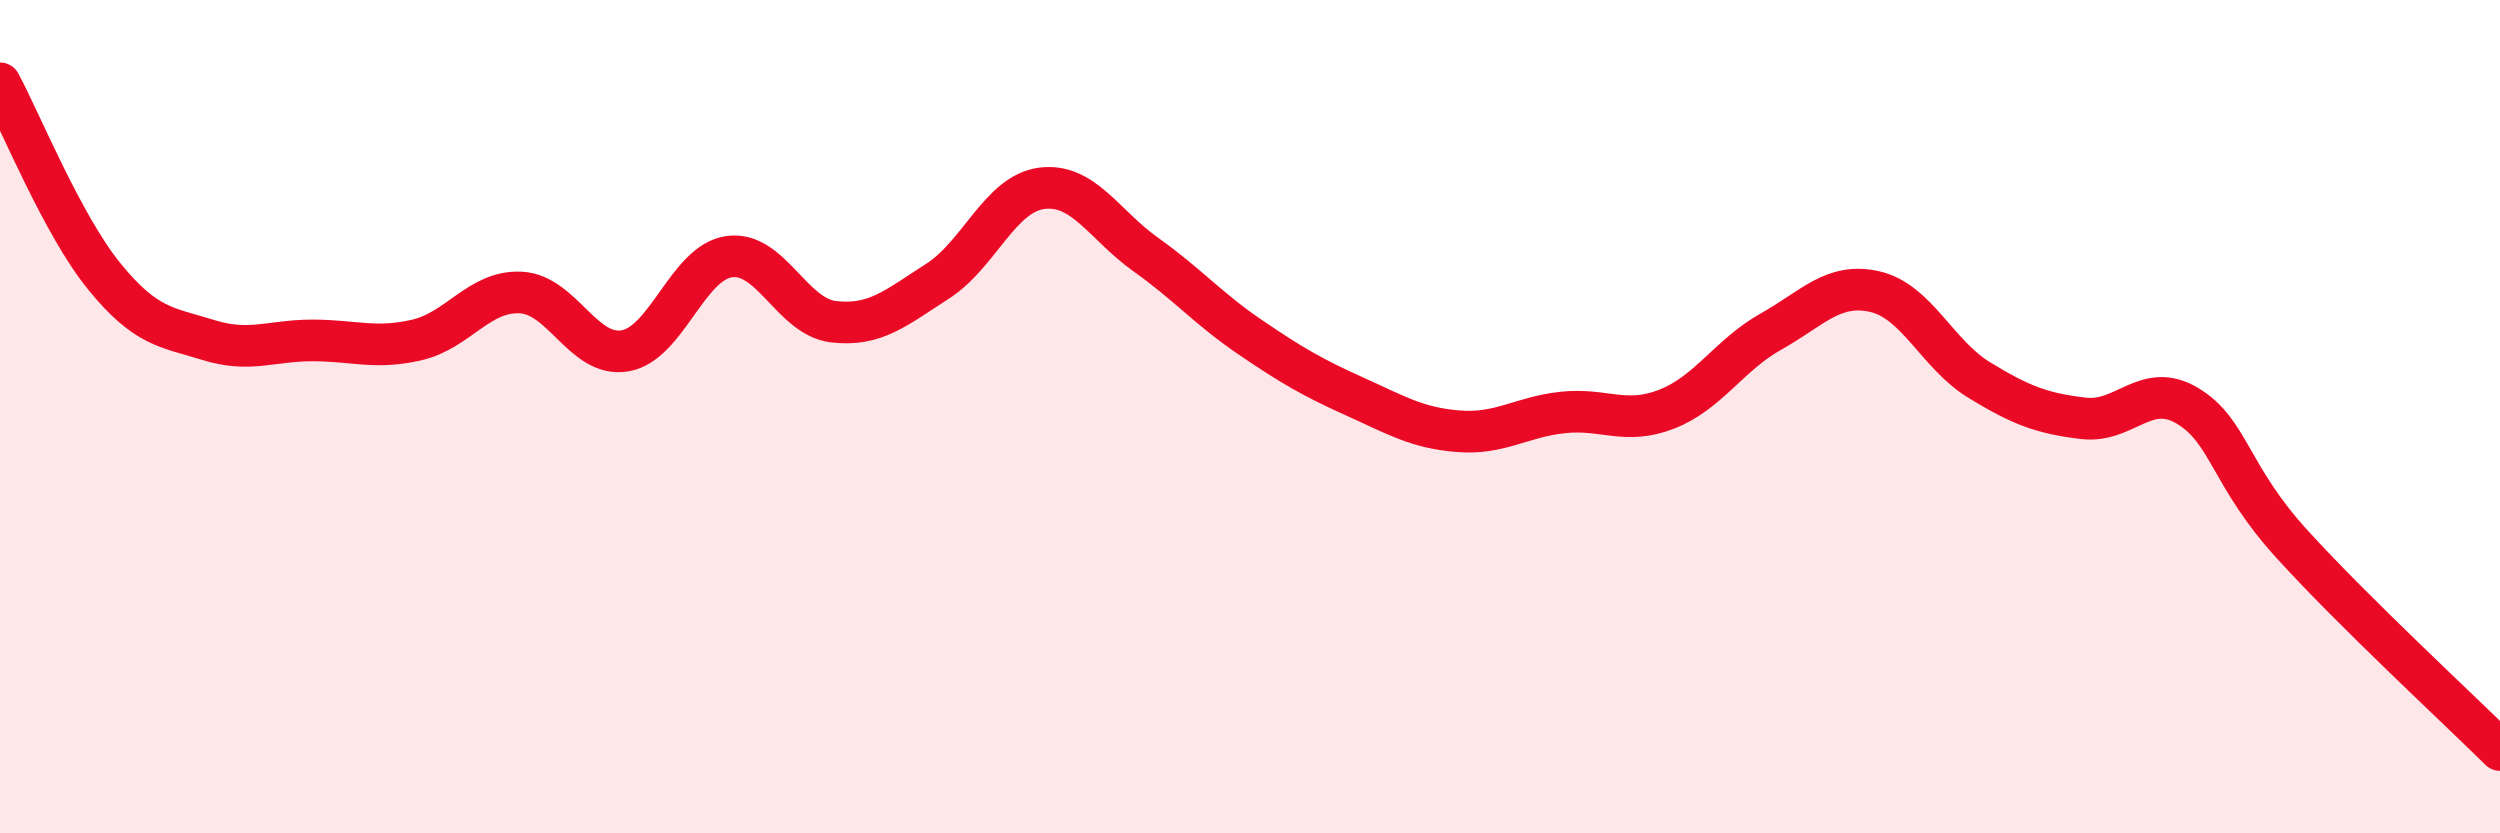
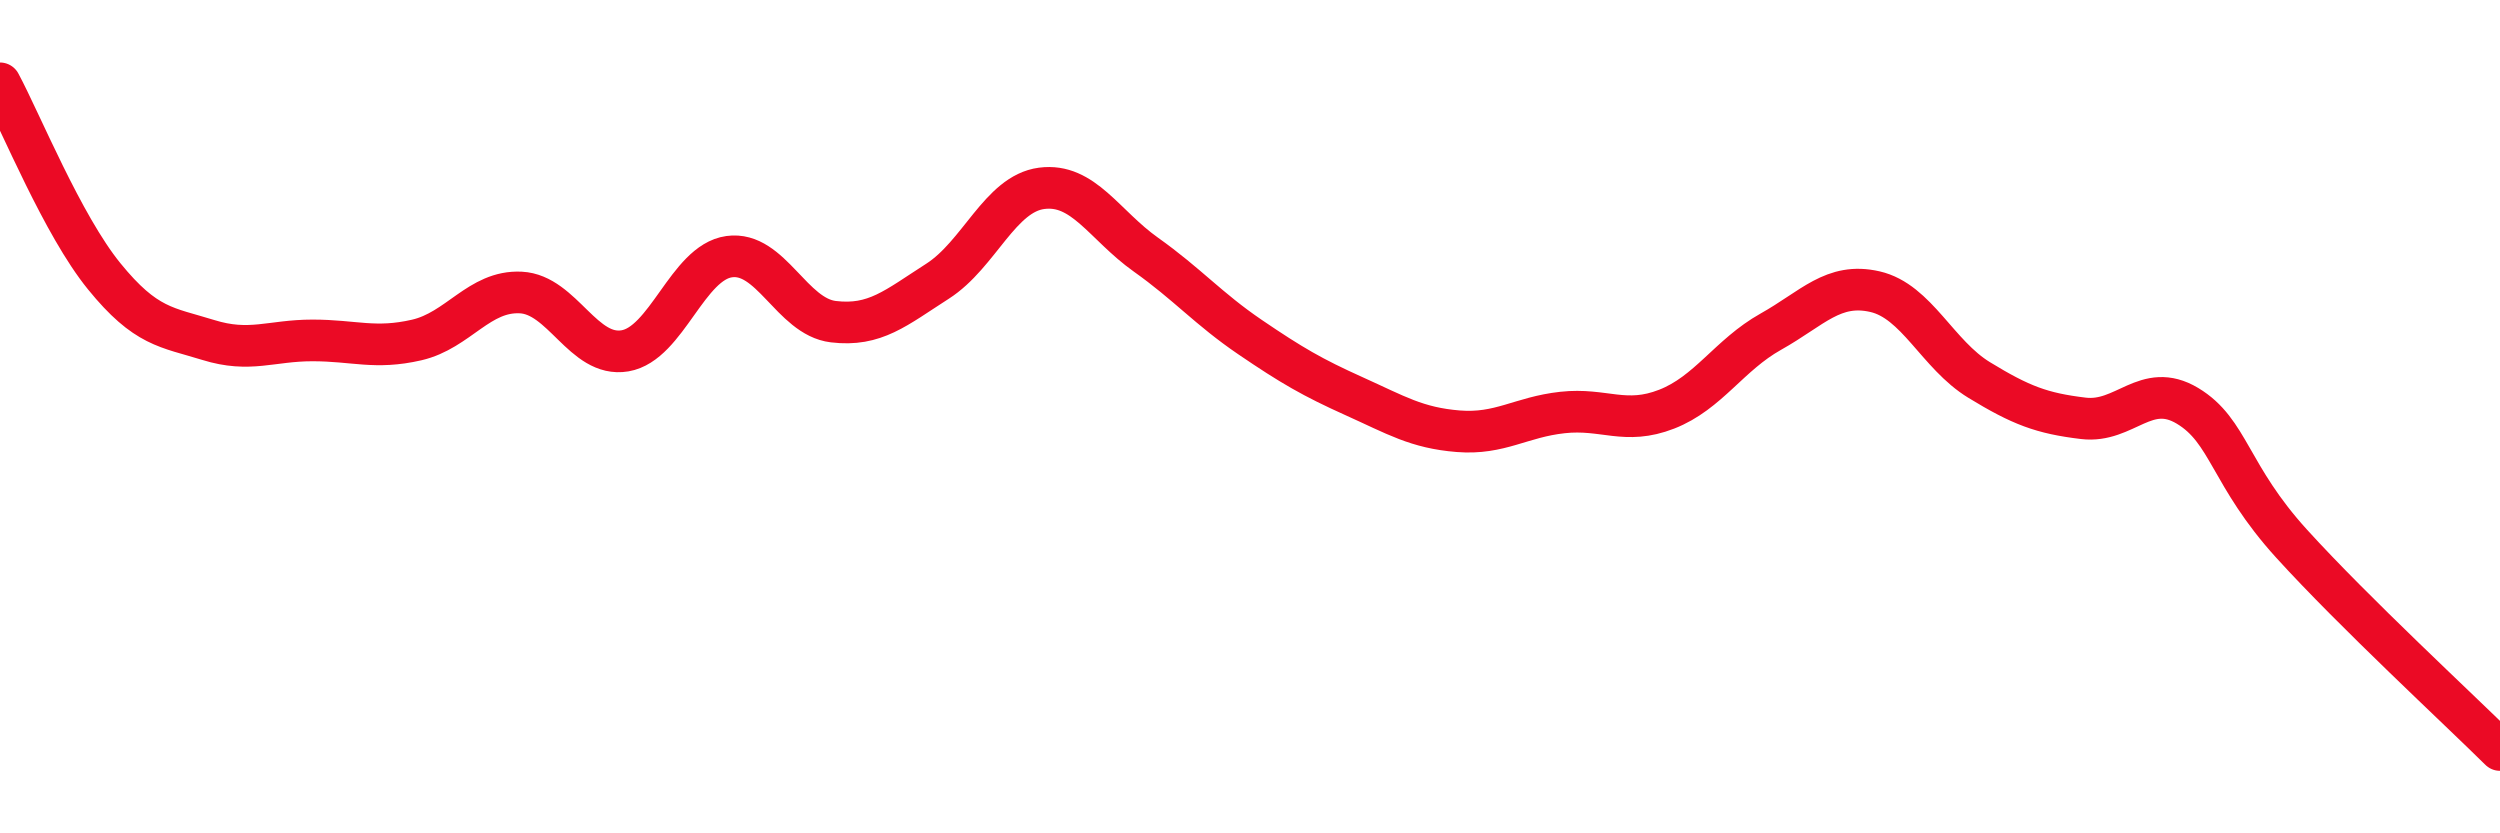
<svg xmlns="http://www.w3.org/2000/svg" width="60" height="20" viewBox="0 0 60 20">
-   <path d="M 0,2 C 0.5,2.93 1.5,5.4 2.5,6.63 C 3.5,7.86 4,7.85 5,8.16 C 6,8.47 6.5,8.17 7.5,8.17 C 8.5,8.17 9,8.39 10,8.16 C 11,7.93 11.5,6.97 12.5,7.02 C 13.5,7.07 14,8.59 15,8.42 C 16,8.25 16.5,6.3 17.5,6.16 C 18.5,6.02 19,7.6 20,7.72 C 21,7.84 21.5,7.39 22.5,6.75 C 23.5,6.11 24,4.65 25,4.52 C 26,4.39 26.5,5.4 27.5,6.11 C 28.5,6.82 29,7.41 30,8.09 C 31,8.77 31.5,9.06 32.5,9.51 C 33.5,9.96 34,10.27 35,10.35 C 36,10.43 36.5,10.01 37.5,9.9 C 38.5,9.79 39,10.21 40,9.82 C 41,9.43 41.5,8.52 42.5,7.96 C 43.5,7.4 44,6.77 45,7 C 46,7.23 46.5,8.51 47.5,9.12 C 48.5,9.73 49,9.92 50,10.04 C 51,10.16 51.5,9.14 52.5,9.74 C 53.5,10.34 53.5,11.4 55,13.05 C 56.5,14.7 59,17.01 60,18L60 20L0 20Z" fill="#EB0A25" opacity="0.1" stroke-linecap="round" stroke-linejoin="round" />
  <path d="M 0,2 C 0.5,2.93 1.5,5.4 2.5,6.63 C 3.5,7.86 4,7.85 5,8.16 C 6,8.47 6.5,8.17 7.5,8.17 C 8.5,8.17 9,8.39 10,8.16 C 11,7.93 11.5,6.97 12.5,7.02 C 13.5,7.07 14,8.59 15,8.42 C 16,8.25 16.5,6.3 17.5,6.16 C 18.5,6.02 19,7.6 20,7.72 C 21,7.84 21.5,7.39 22.5,6.75 C 23.5,6.11 24,4.65 25,4.52 C 26,4.39 26.5,5.4 27.5,6.11 C 28.5,6.82 29,7.41 30,8.09 C 31,8.77 31.5,9.06 32.5,9.51 C 33.5,9.96 34,10.27 35,10.35 C 36,10.43 36.5,10.01 37.5,9.9 C 38.5,9.79 39,10.21 40,9.82 C 41,9.43 41.5,8.52 42.5,7.96 C 43.5,7.4 44,6.77 45,7 C 46,7.23 46.5,8.51 47.5,9.12 C 48.5,9.73 49,9.92 50,10.04 C 51,10.16 51.5,9.14 52.5,9.74 C 53.5,10.34 53.5,11.4 55,13.05 C 56.5,14.7 59,17.01 60,18" stroke="#EB0A25" stroke-width="1" fill="none" stroke-linecap="round" stroke-linejoin="round" />
</svg>